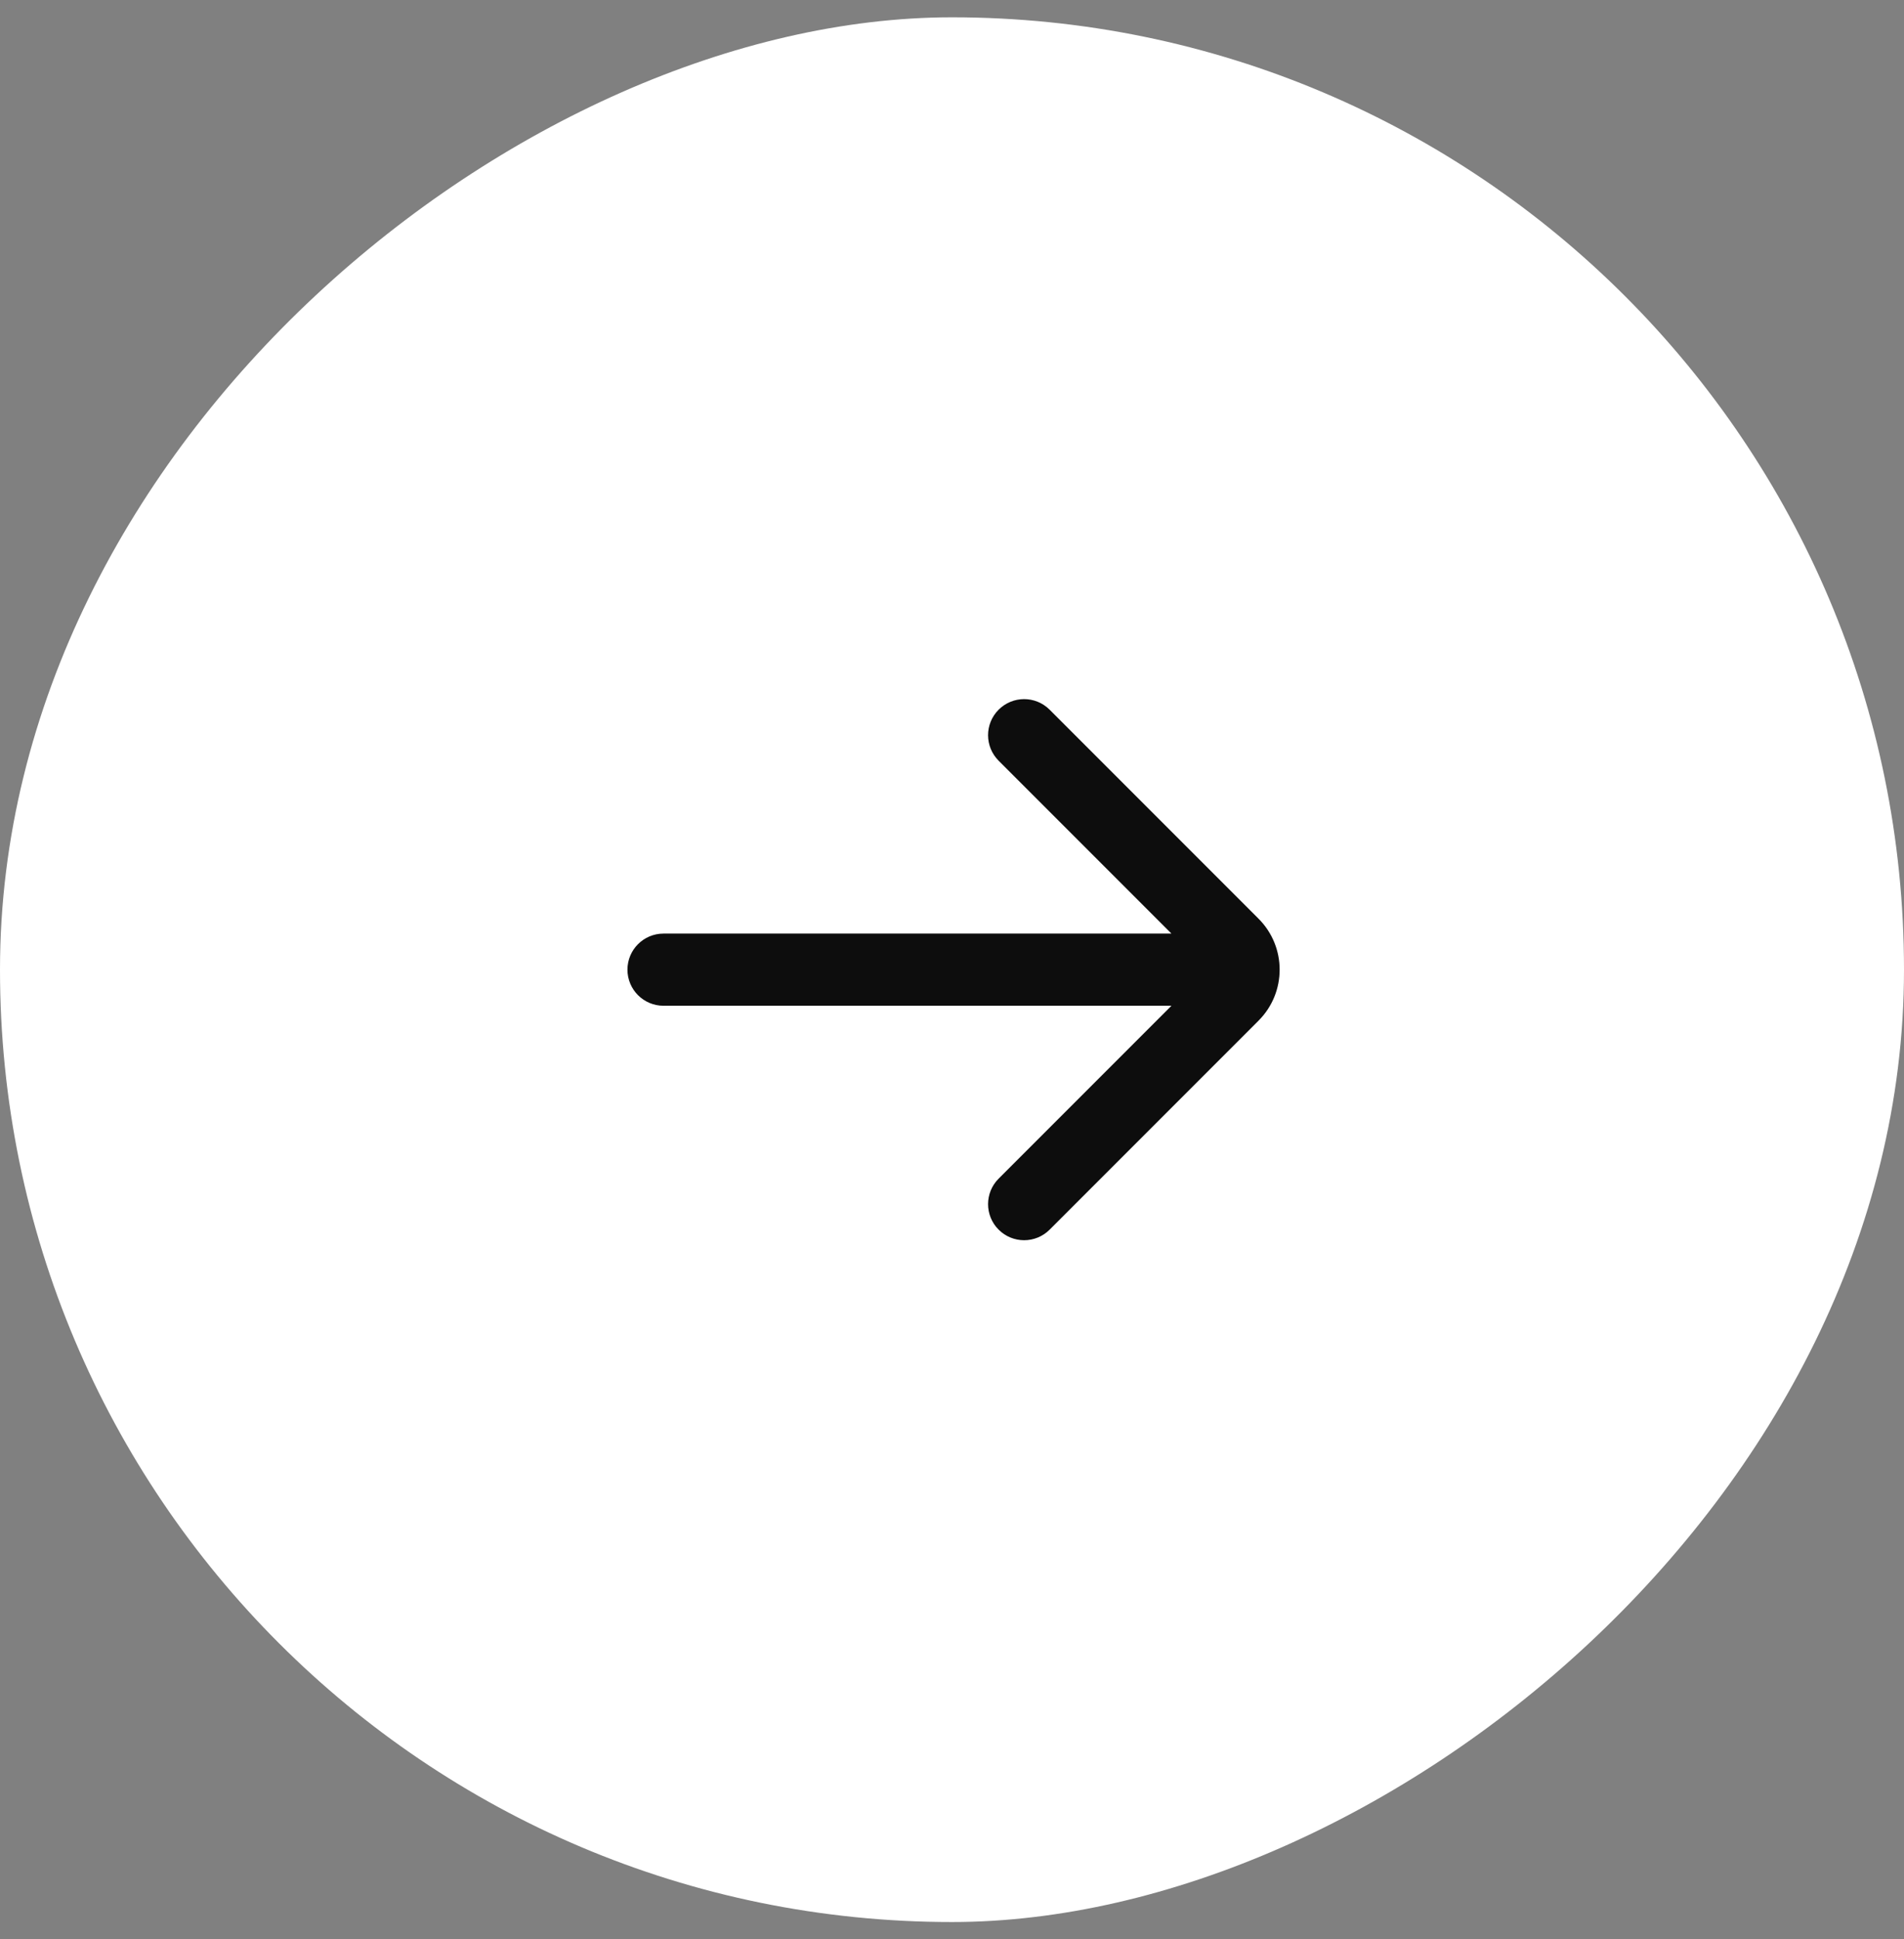
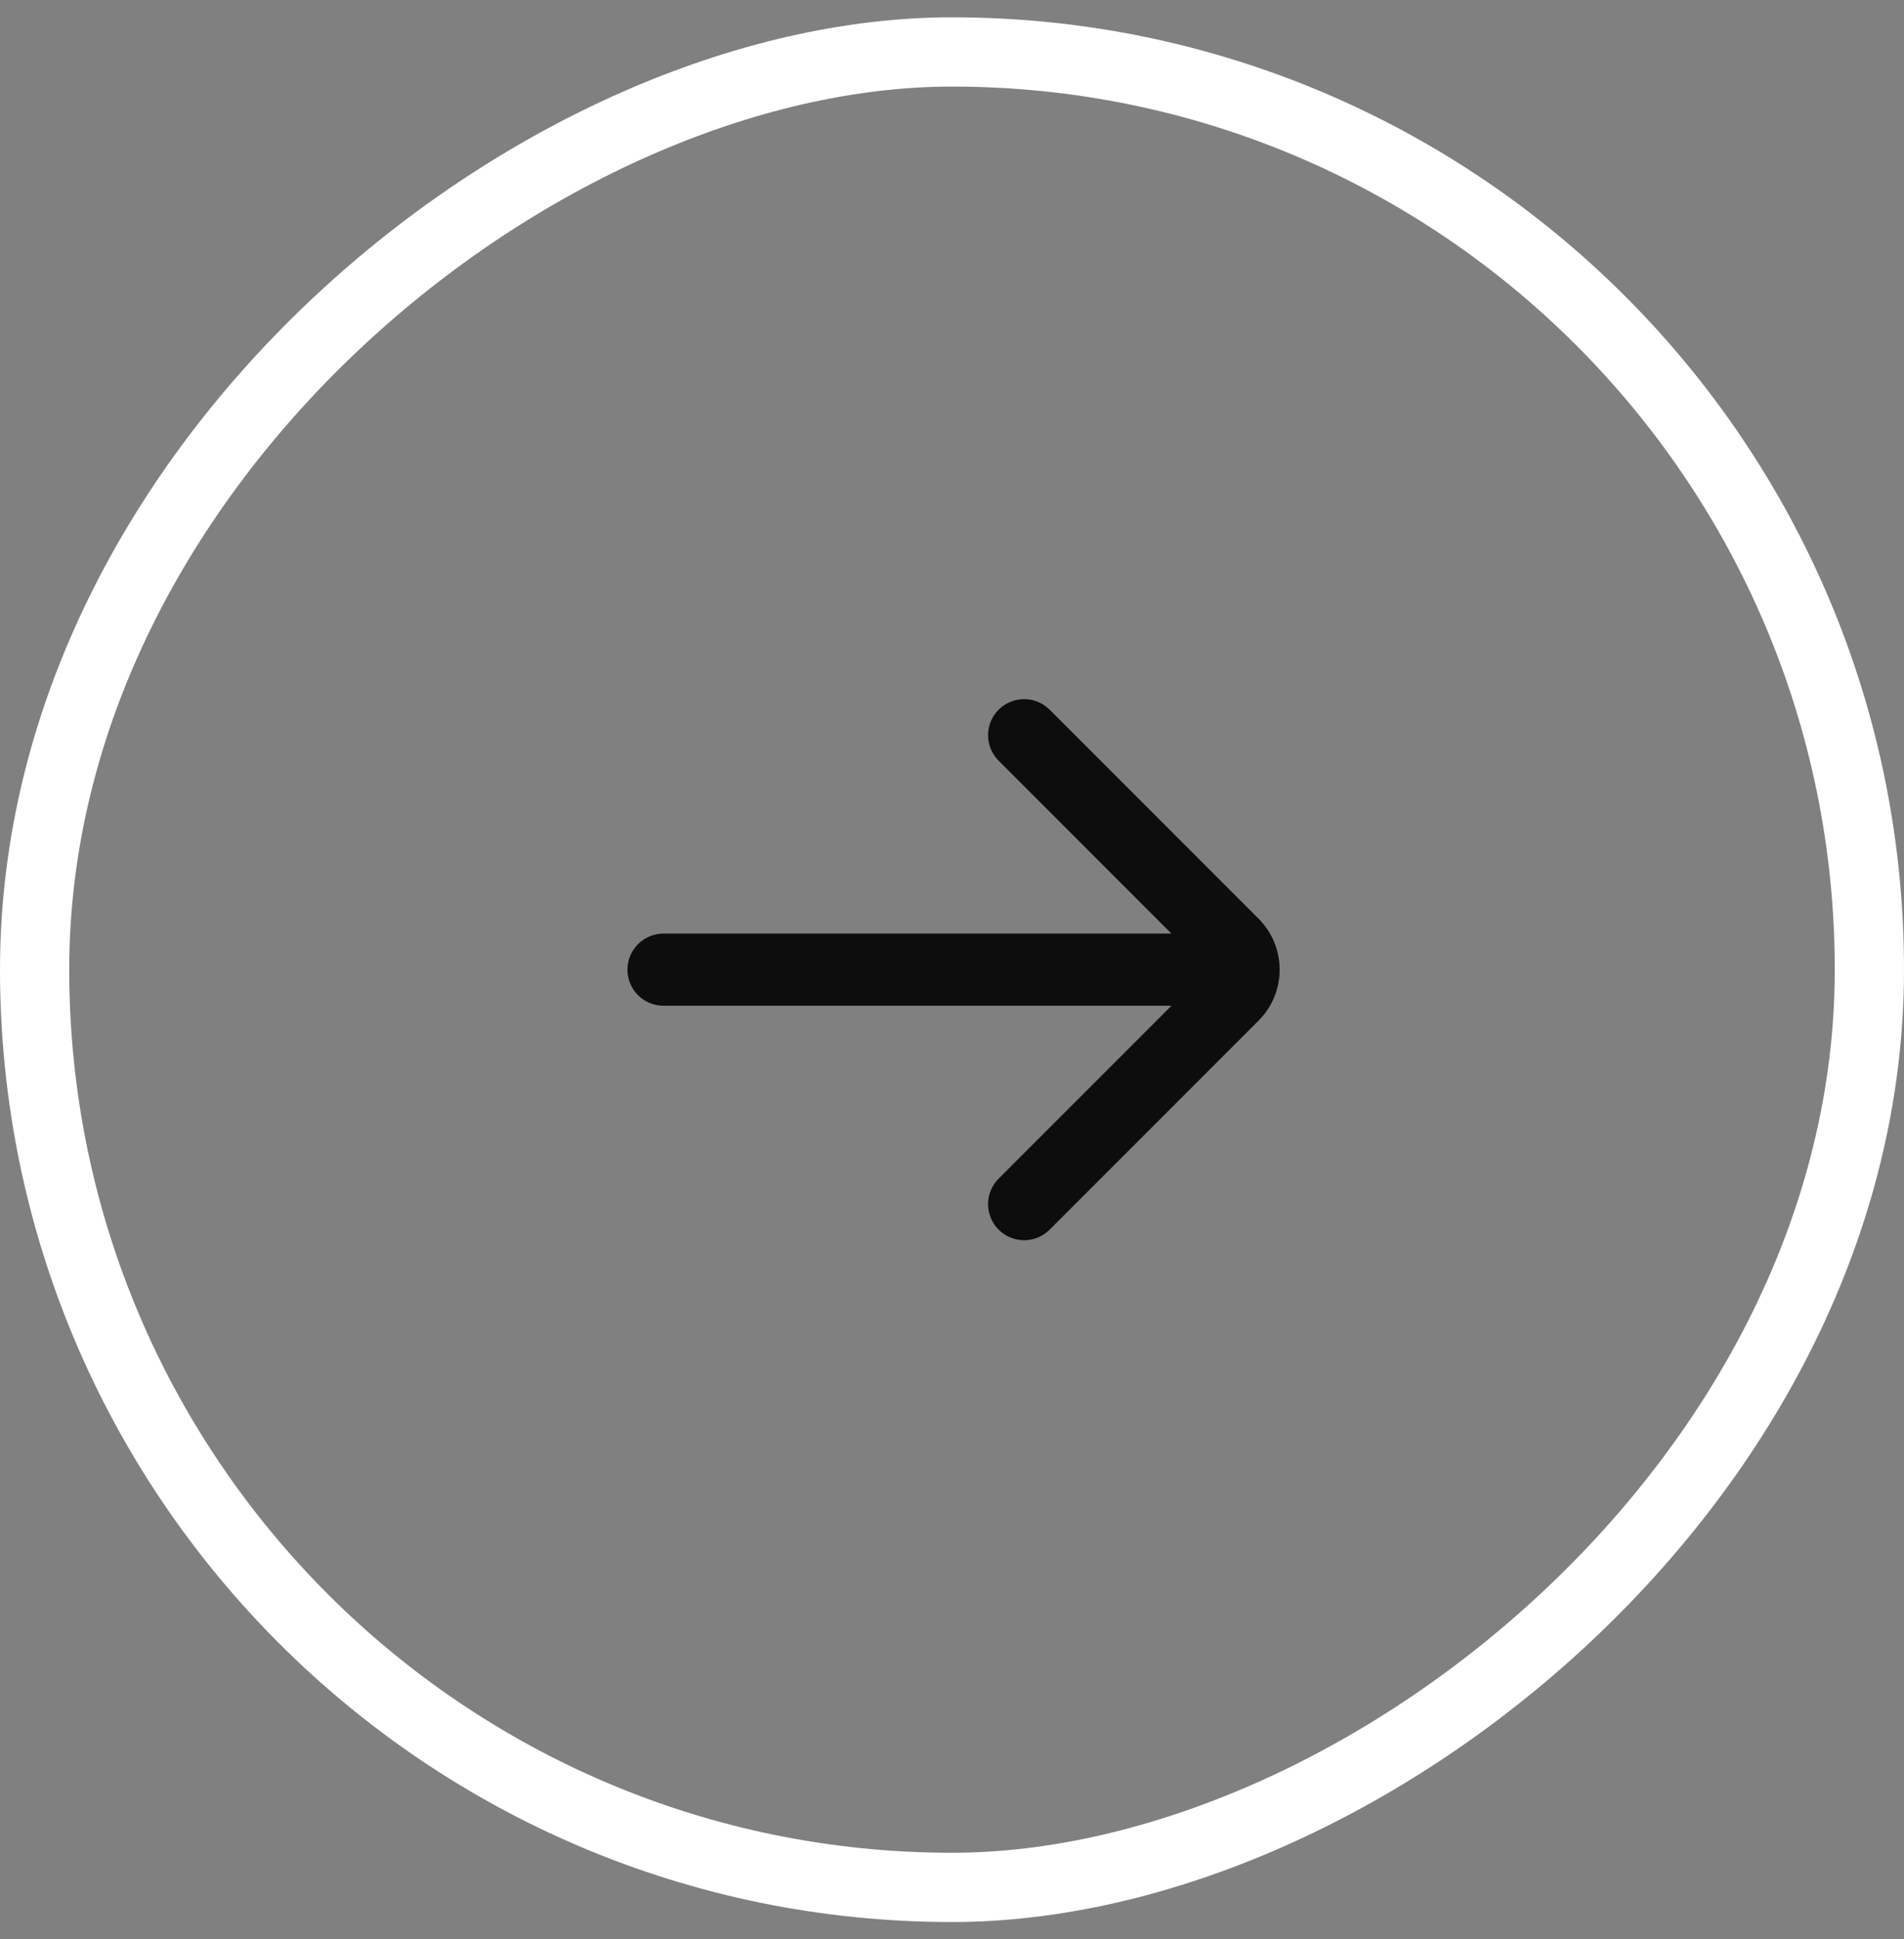
<svg xmlns="http://www.w3.org/2000/svg" width="55" height="56" viewBox="0 0 55 56" fill="none">
  <rect x="0" y="0" width="55" height="56" fill="#808080" stroke="none" />
-   <rect x="1" y="54.5" width="53" height="53" rx="26.5" transform="rotate(-90 1 54.5)" fill="white" />
  <rect x="1" y="54.5" width="53" height="53" rx="26.5" transform="rotate(-90 1 54.5)" stroke="white" stroke-width="2" />
  <path d="M19.167 26.958C18.591 26.958 18.125 27.425 18.125 28C18.125 28.575 18.591 29.042 19.167 29.042L33.839 29.042L28.847 34.034C28.44 34.441 28.44 35.101 28.847 35.507C29.254 35.914 29.913 35.914 30.32 35.507L36.354 29.473C37.168 28.66 37.168 27.34 36.354 26.527L30.32 20.493C29.913 20.086 29.254 20.086 28.847 20.493C28.44 20.899 28.44 21.559 28.847 21.966L33.839 26.958L19.167 26.958Z" fill="#0D0D0D" />
</svg>